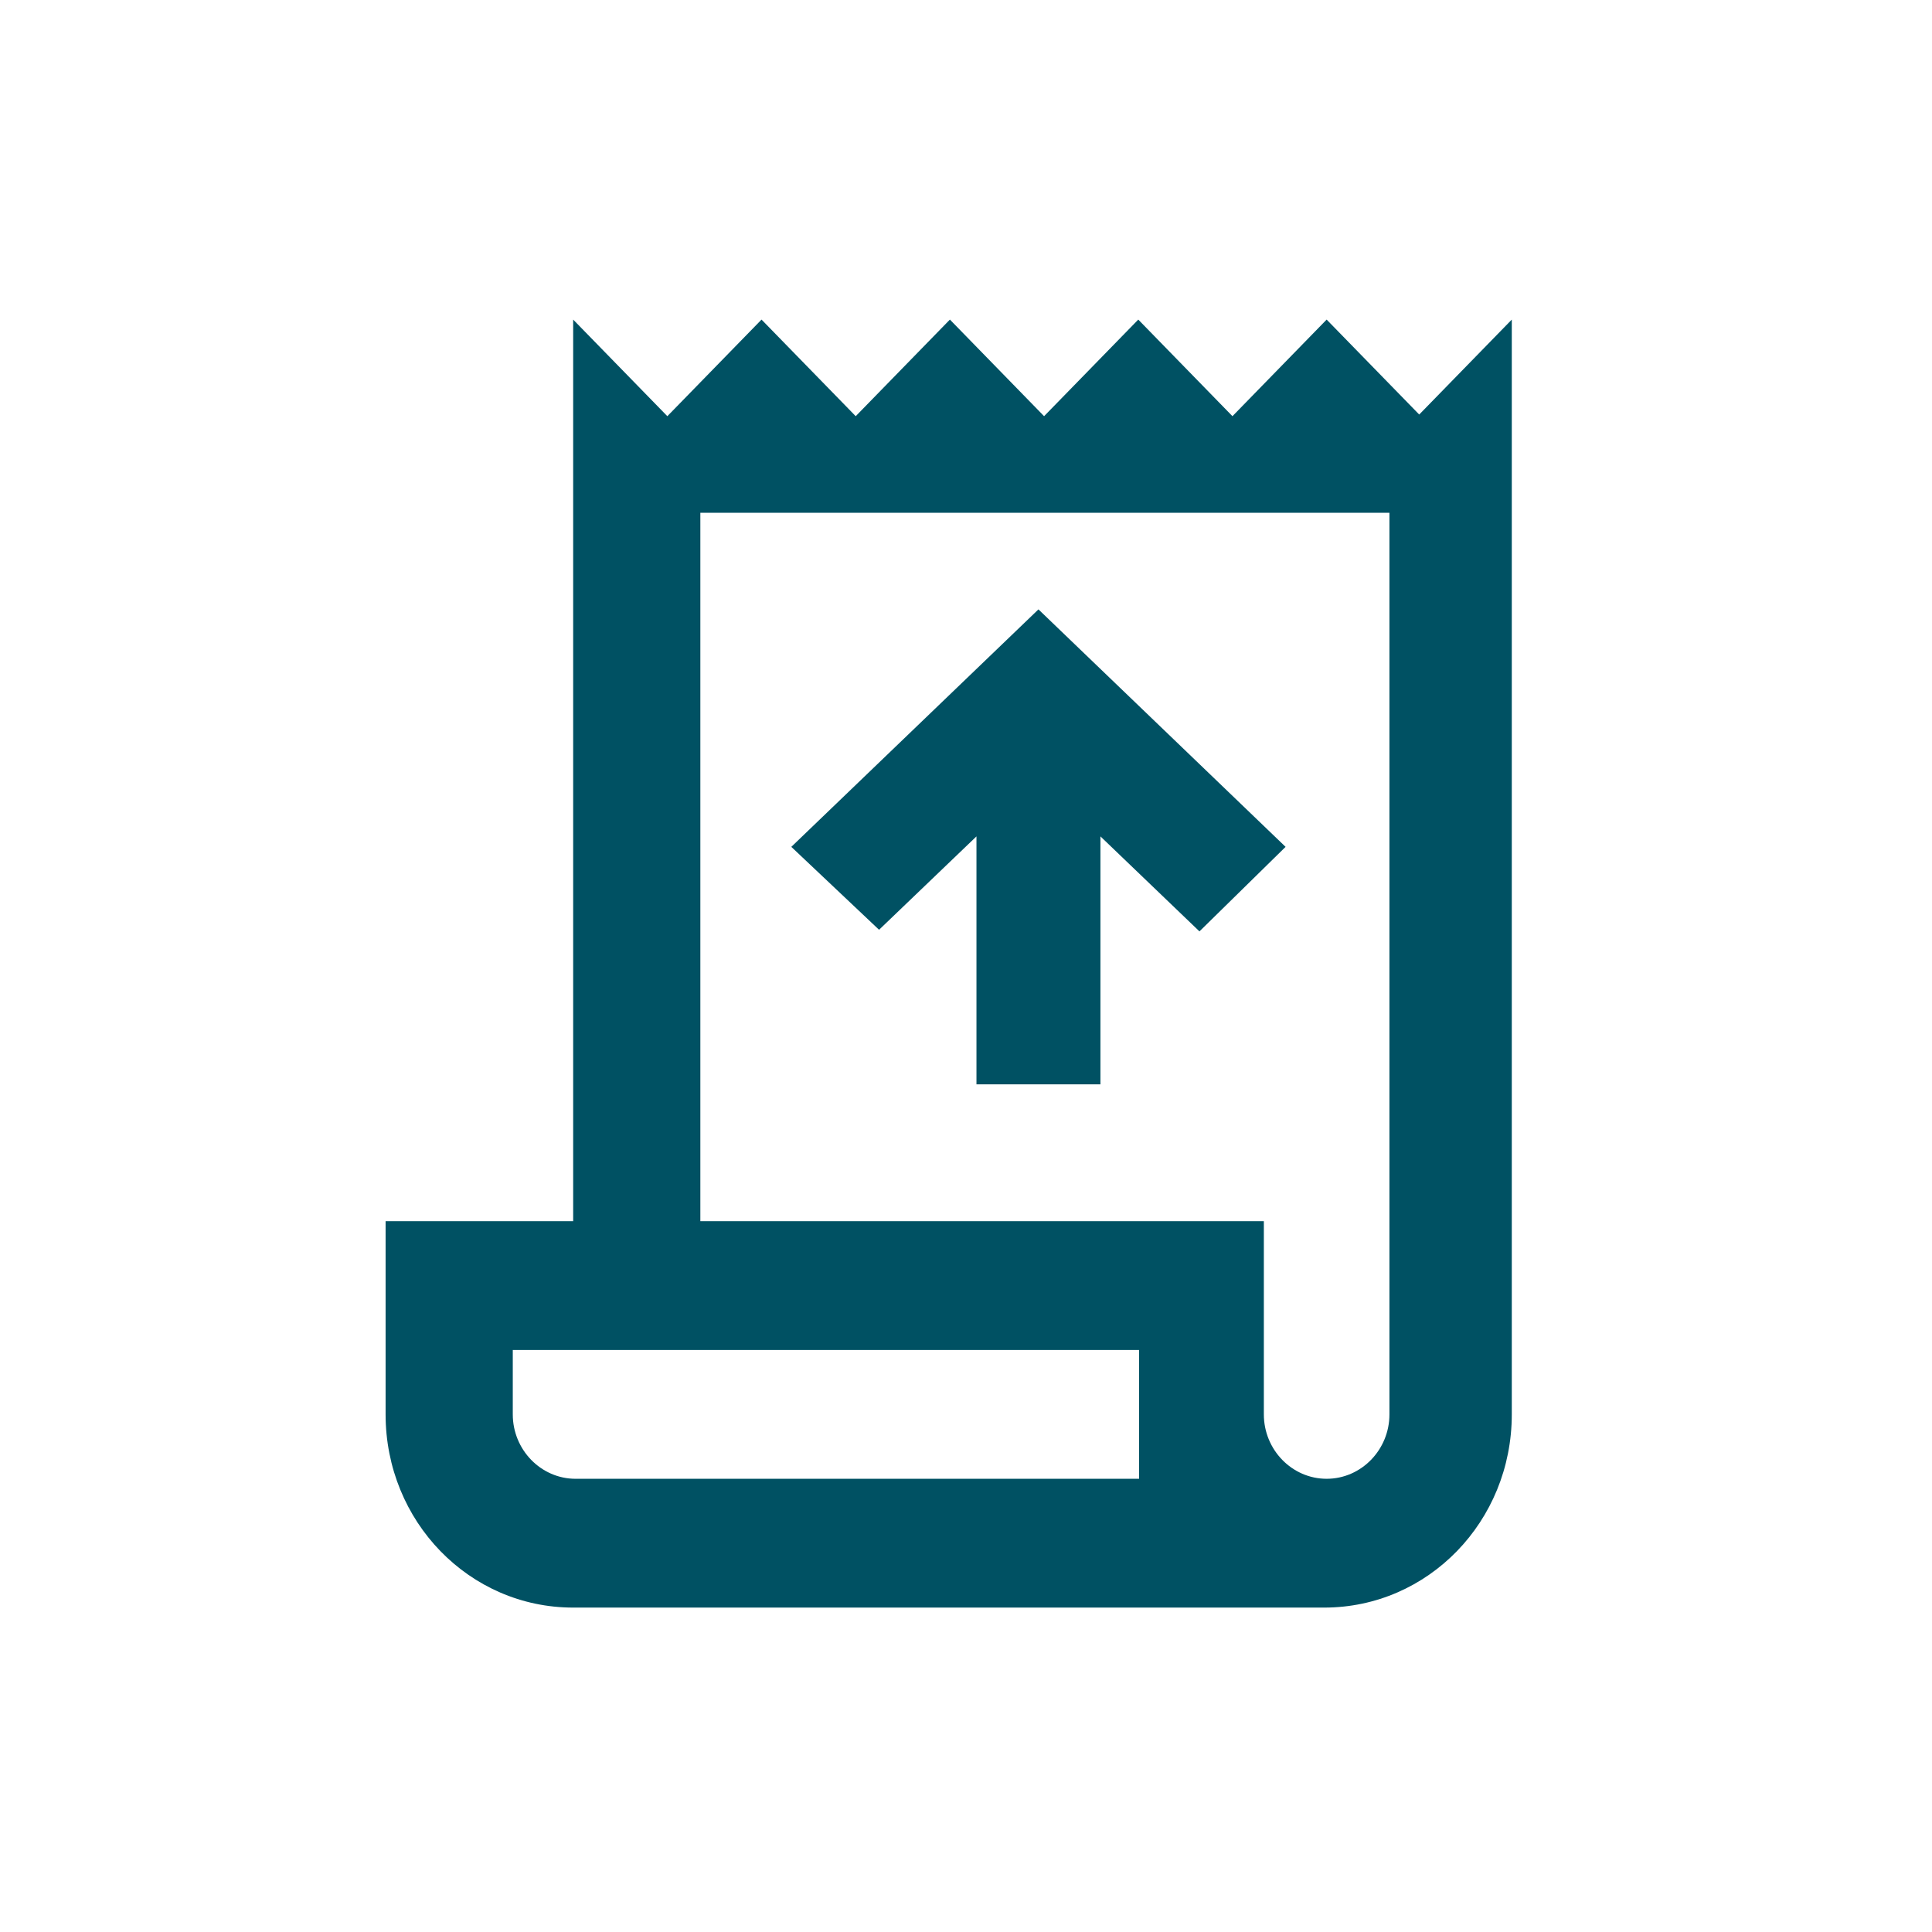
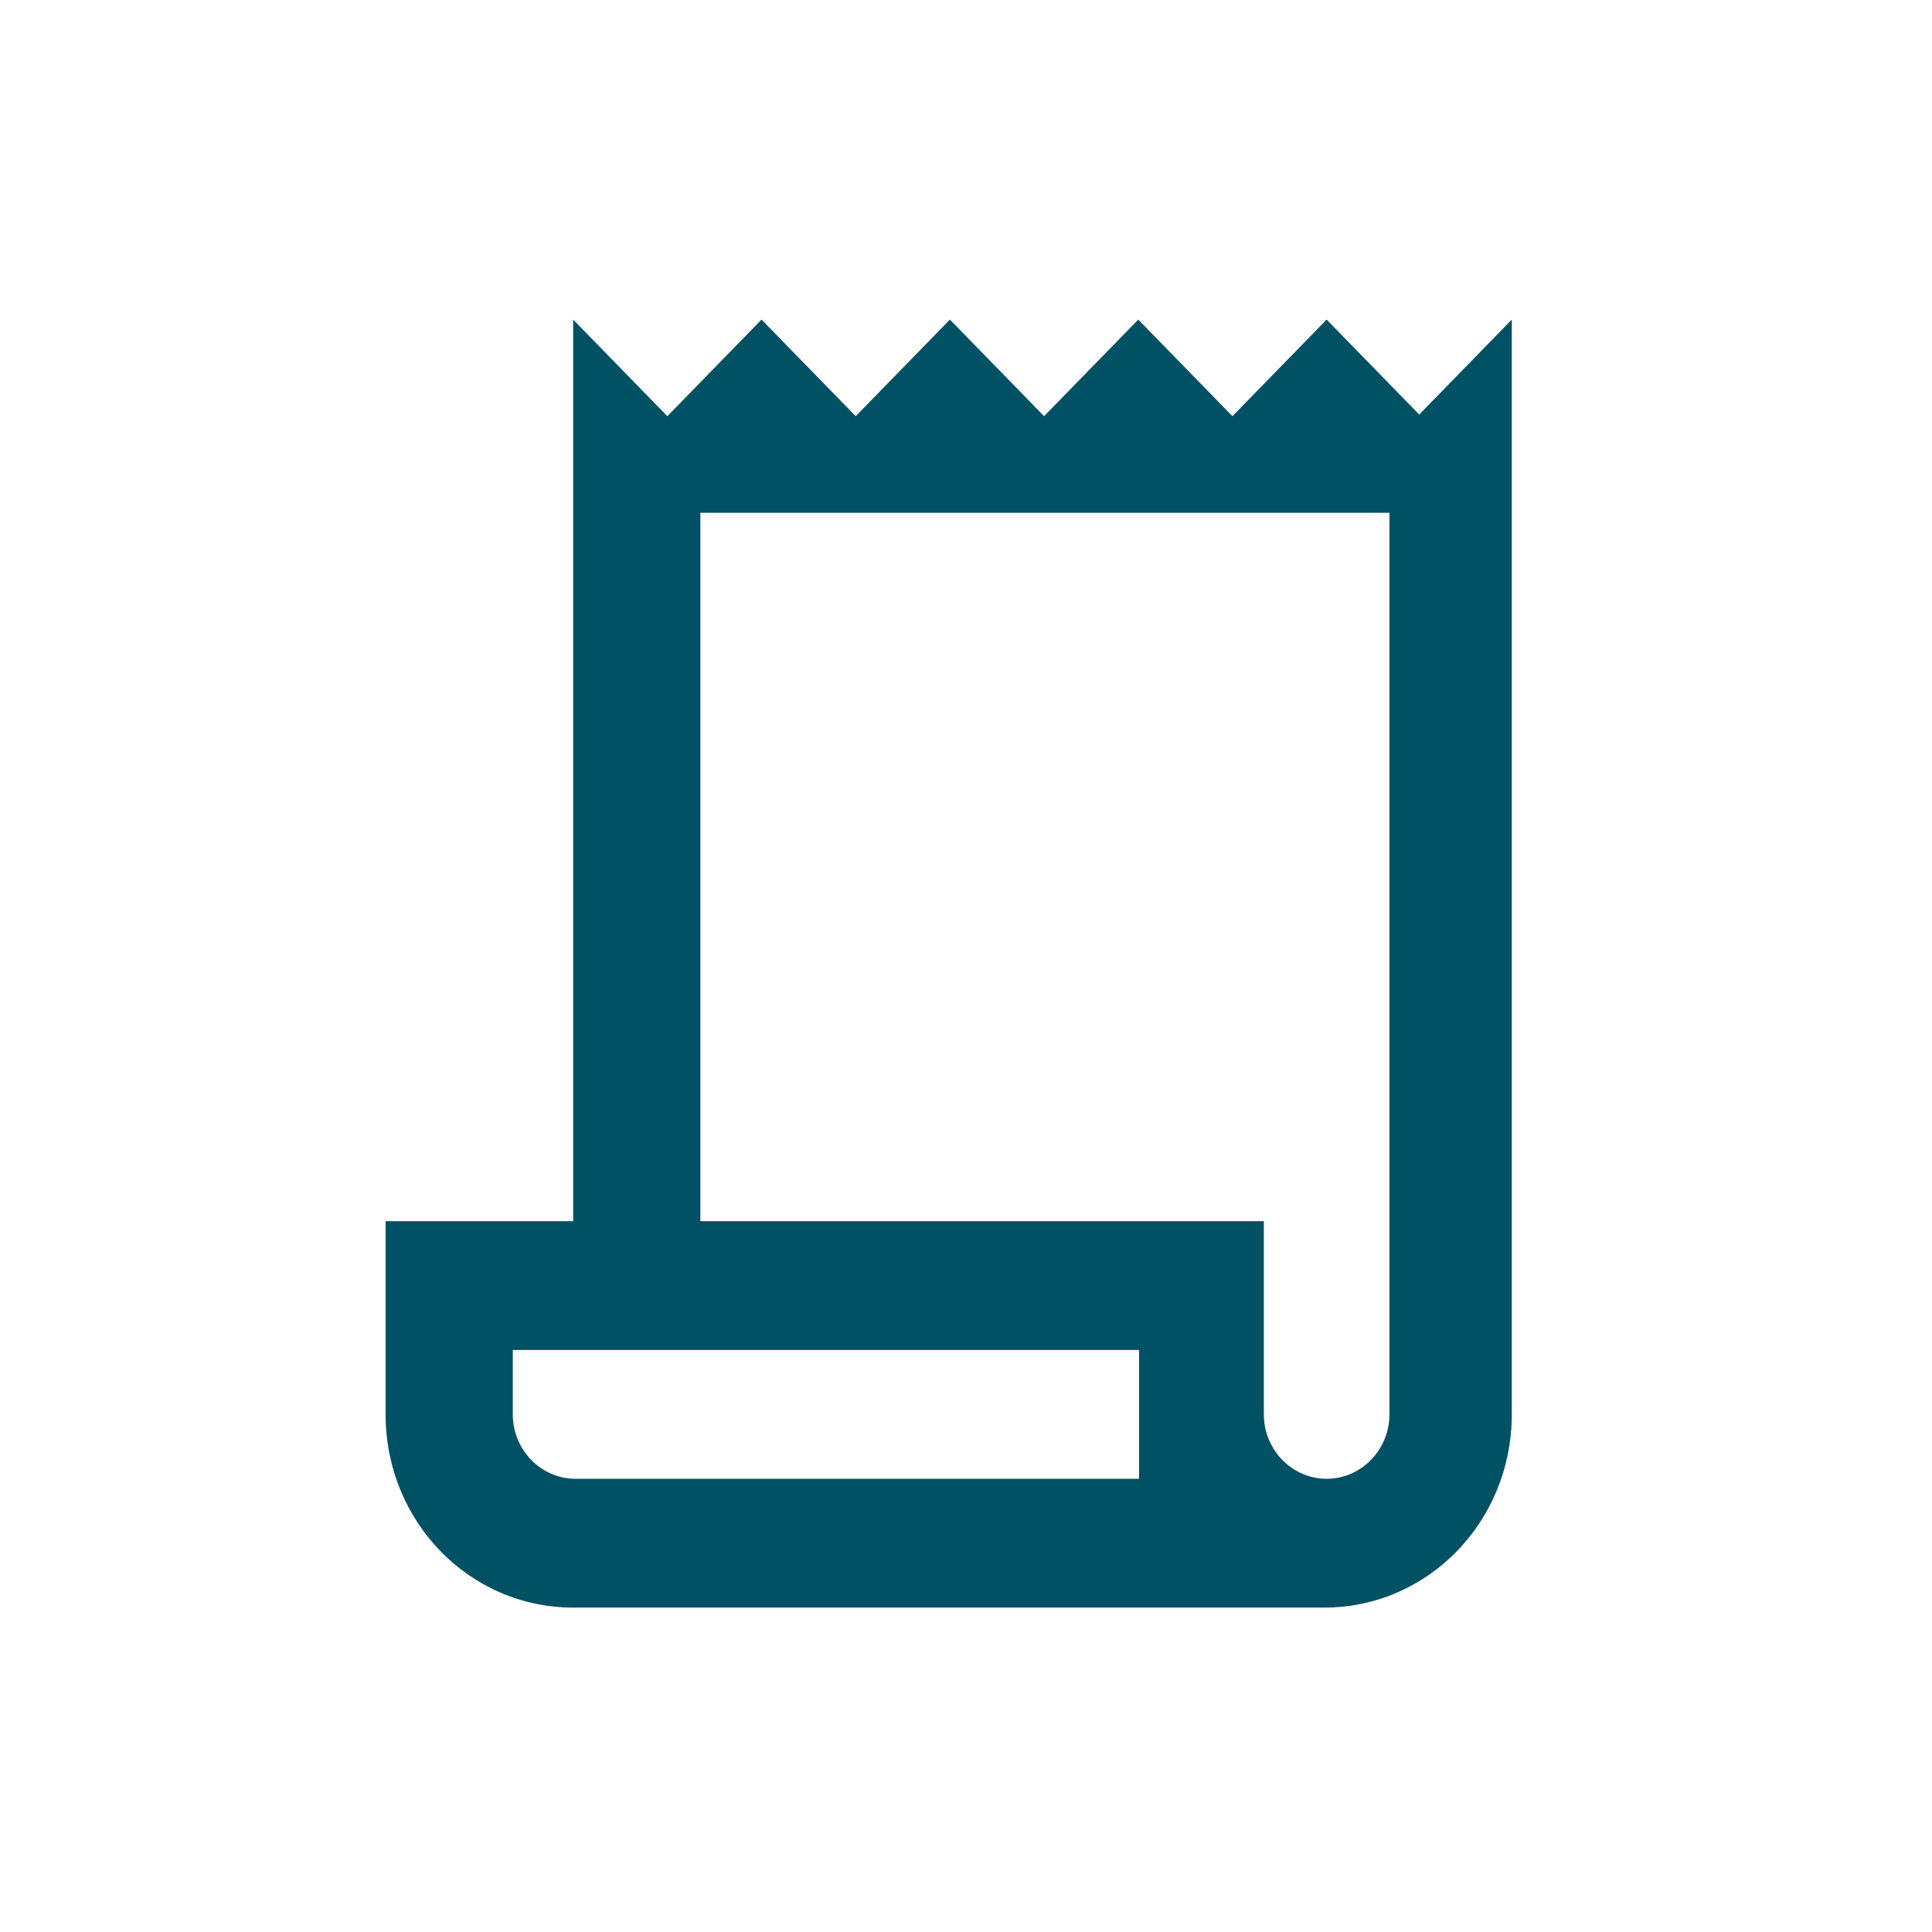
<svg xmlns="http://www.w3.org/2000/svg" id="a" viewBox="0 0 24 24">
  <defs>
    <style>.b{fill:#005163;}</style>
  </defs>
  <path class="b" d="M17.65,5.17l-1.17-1.2-1.17,1.2-1.17-1.2-1.17,1.2-1.17-1.2-1.17,1.2-1.17-1.2-1.17,1.2-1.17-1.2v11.2h-2.33v2.4c0,1.33,1.04,2.4,2.33,2.4h9.33c1.29,0,2.33-1.07,2.33-2.4V3.97l-1.17,1.2ZM14.15,18.37h-7c-.43,0-.78-.36-.78-.8v-.8h7.78v1.6ZM17.26,17.57c0,.44-.35.8-.78.8s-.78-.36-.78-.8v-2.4h-7V6.37h8.56v11.2Z" />
-   <path class="b" d="M13.66,13.47h-1.53v-3.08l-1.21,1.16-1.09-1.03,3.07-2.95,3.07,2.95-1.07,1.05-1.23-1.18v3.08Z" />
</svg>